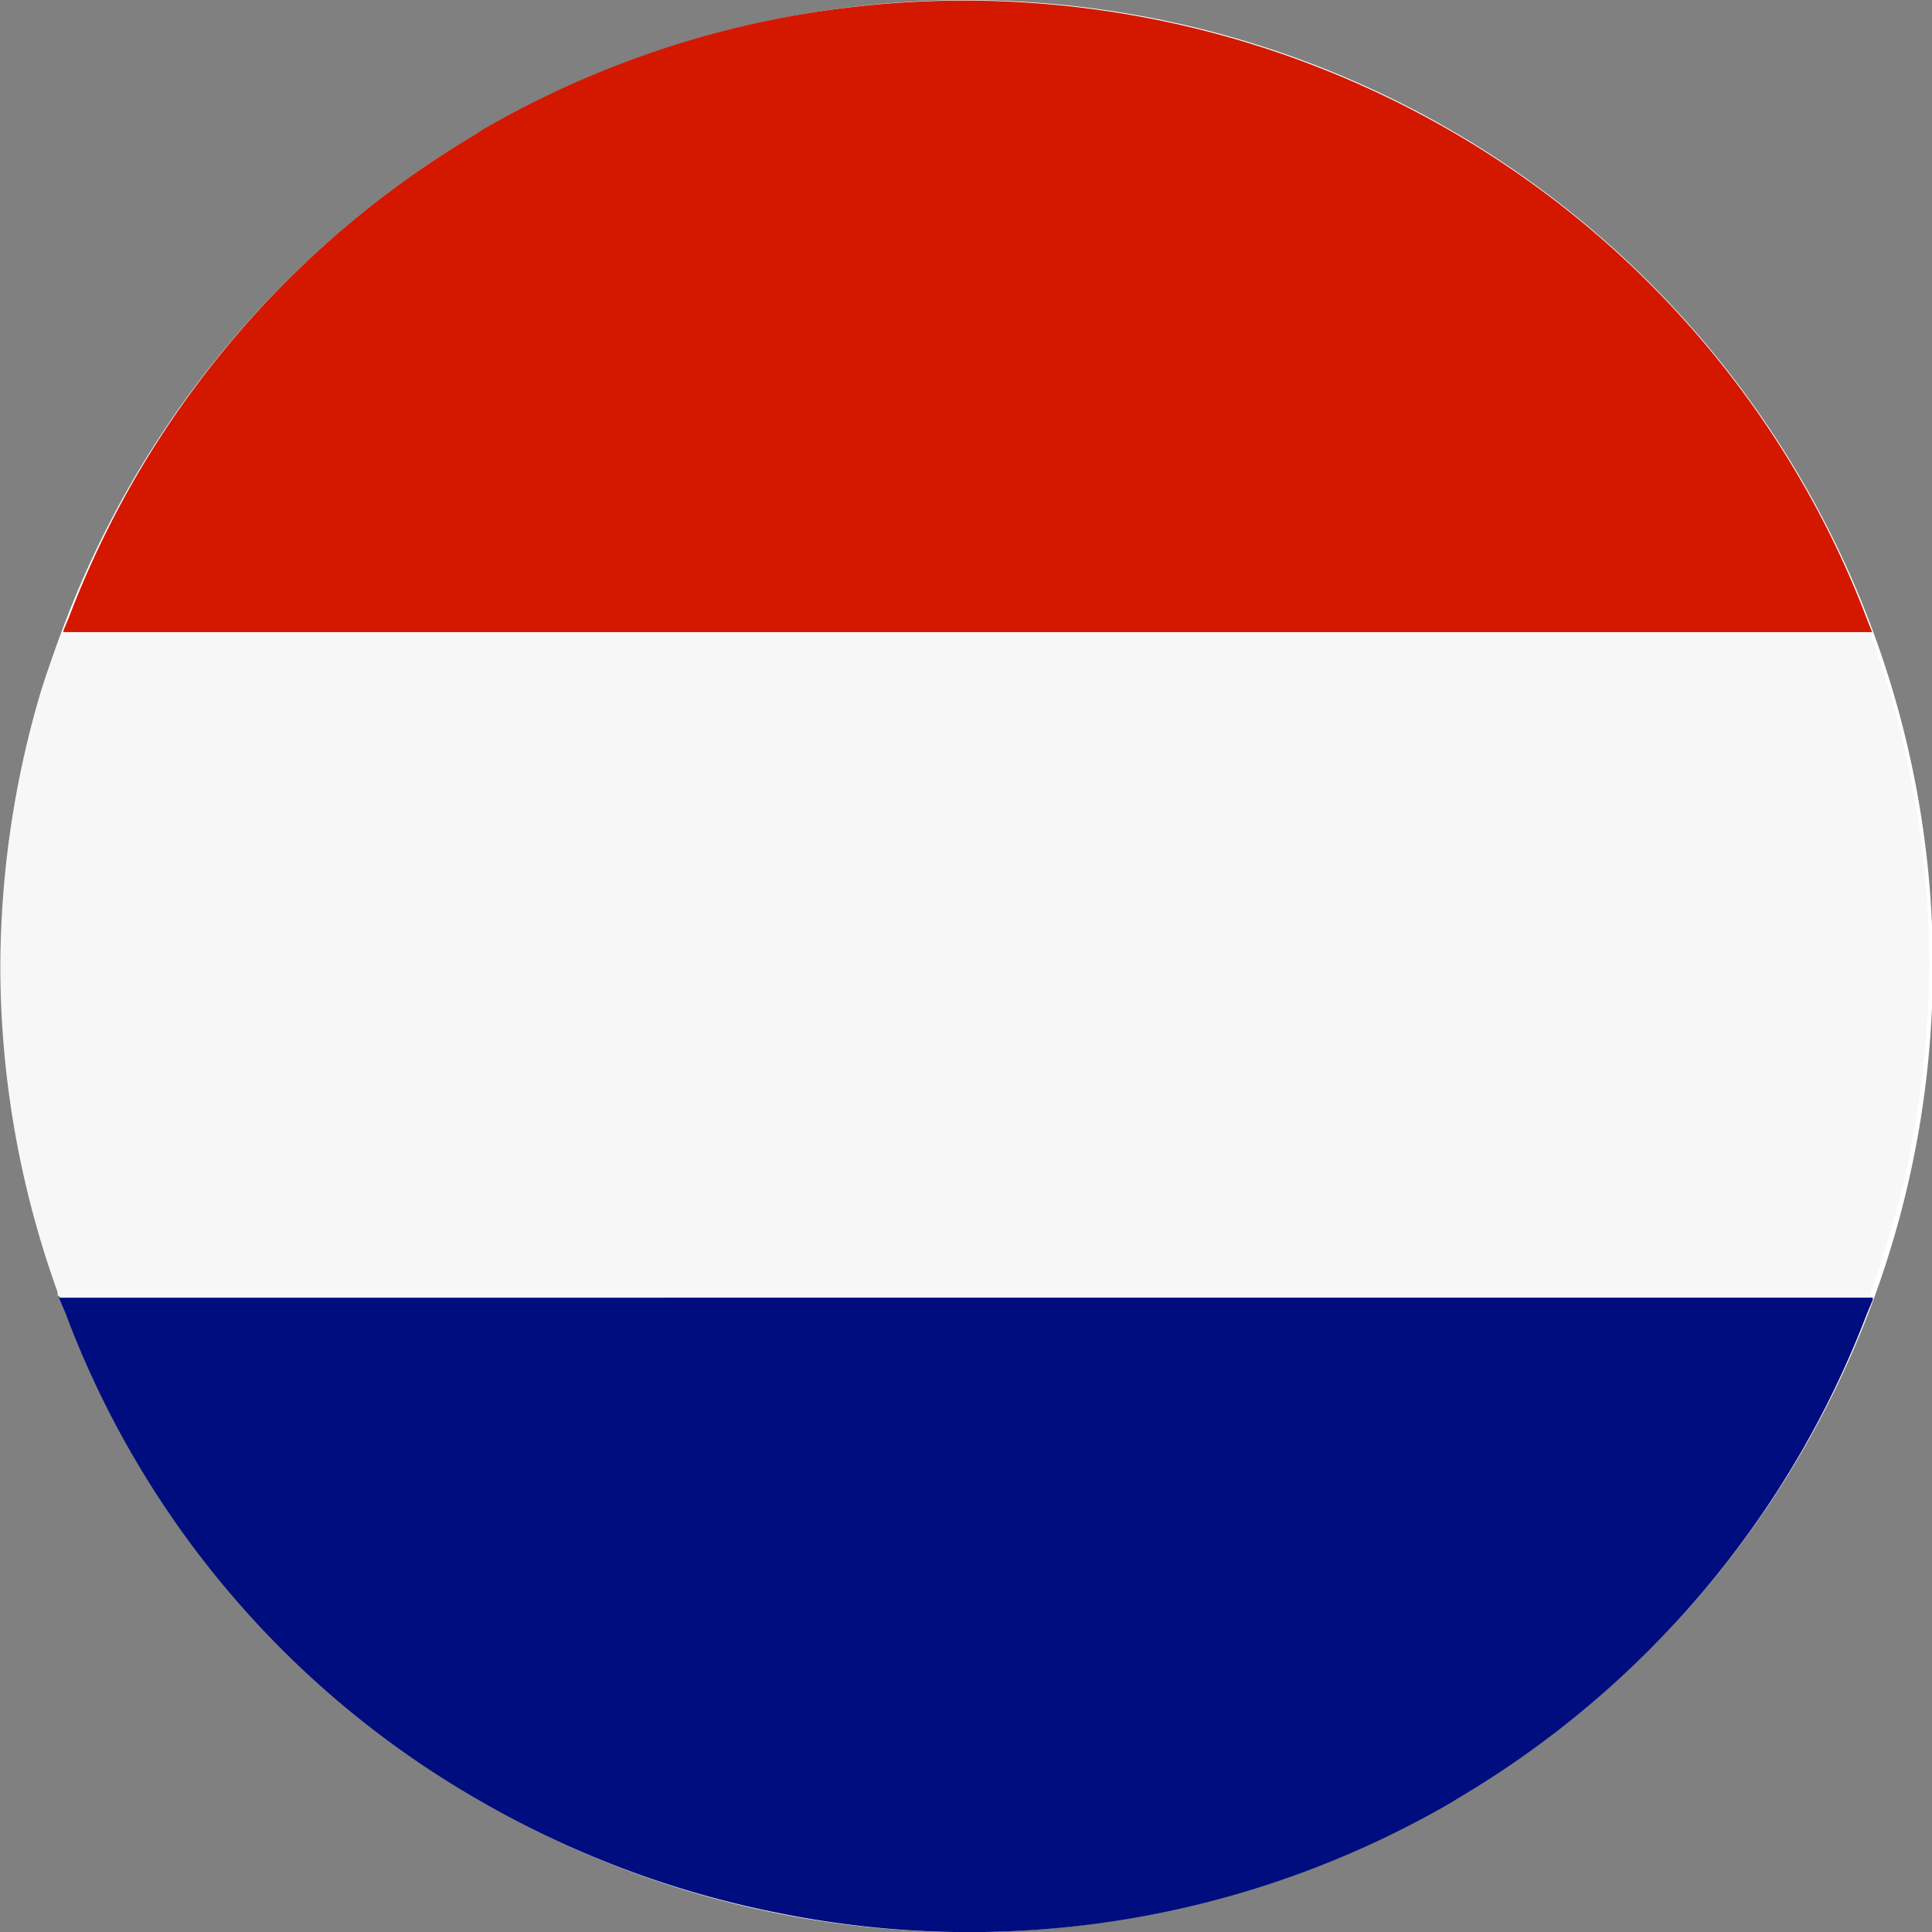
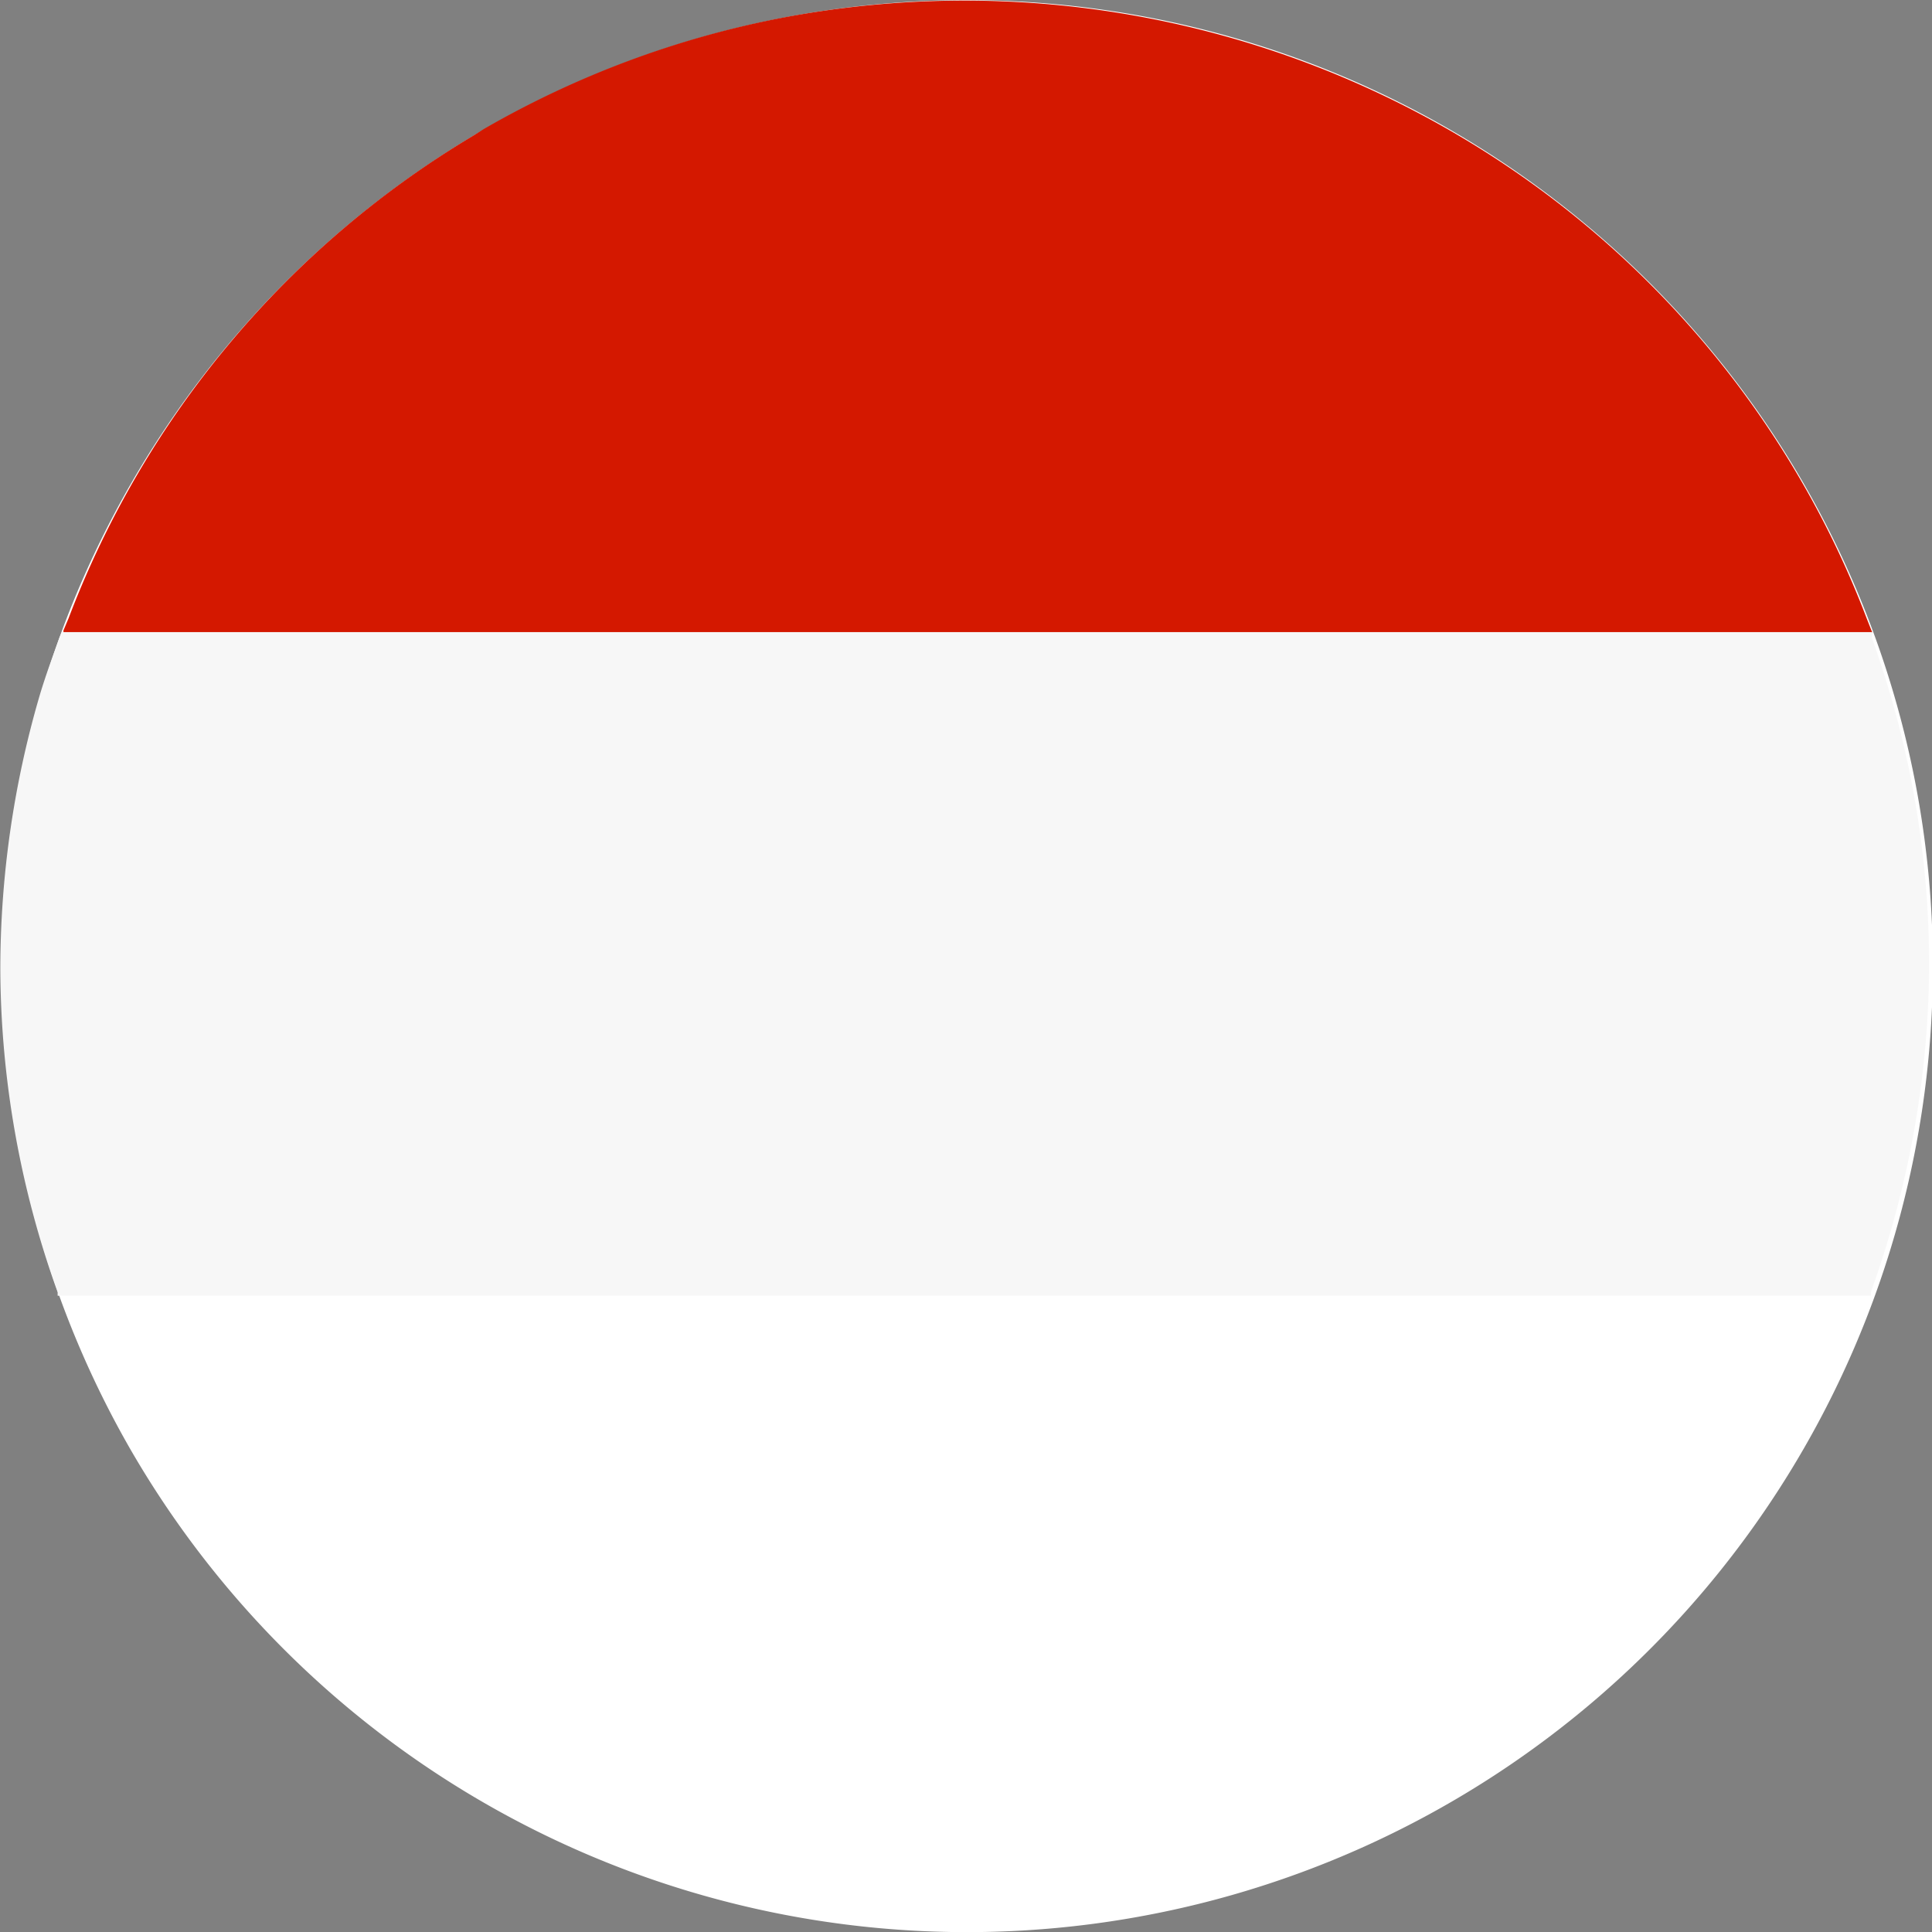
<svg xmlns="http://www.w3.org/2000/svg" id="Netherlands_flag" data-name="Netherlands flag" viewBox="0 0 60 60">
  <rect x="0" y="0" width="60" height="60" fill="#808080" stroke="none" />
  <defs>
    <style>.cls-1{fill:#fff;fill-rule:evenodd;}.cls-2{fill:#d41800;}.cls-3{fill:#f7f7f7;}.cls-4{fill:#000d7f;}</style>
  </defs>
  <title>netherlands</title>
  <g id="Netherlands_flag-2" data-name="Netherlands flag">
    <g id="White_ellipse" data-name="White ellipse">
      <path class="cls-1" d="M914,832.38a30,30,0,1,0,11-41A30.07,30.07,0,0,0,914,832.38Z" transform="translate(-909.95 -787.37)" />
    </g>
    <path class="cls-2" d="M968.07,806.95l-0.15-.38a29.19,29.19,0,0,0-2-4.21,29.79,29.79,0,0,0-10.67-10.78,30.22,30.22,0,0,0-21-3.66,29.77,29.77,0,0,0-9.28,3.46l-0.3.19a29.73,29.73,0,0,0-12.59,15l-0.16.38,0,0.07H968.1Z" transform="translate(-909.95 -787.37)" />
    <path class="cls-3" d="M911.87,807l-0.07.16c-0.21.59-.43,1.18-0.61,1.78a30.28,30.28,0,0,0-1.23,8.56,29.89,29.89,0,0,0,1.78,10l0,0.11h56.31l0-.11a30.29,30.29,0,0,0,1.81-10,29.91,29.91,0,0,0-1.21-8.58q-0.26-.88-0.57-1.75L968.1,807H911.87Z" transform="translate(-909.95 -787.37)" />
-     <path class="cls-4" d="M911.81,827.74h0l0.18,0.43a29.26,29.26,0,0,0,12.65,15,30.3,30.3,0,0,0,9.59,3.63A29.84,29.84,0,0,0,955,843.36l0.31-.19a29.8,29.8,0,0,0,12.62-15l0.18-.43h0l0-.07H911.78Z" transform="translate(-909.95 -787.37)" />
  </g>
</svg>